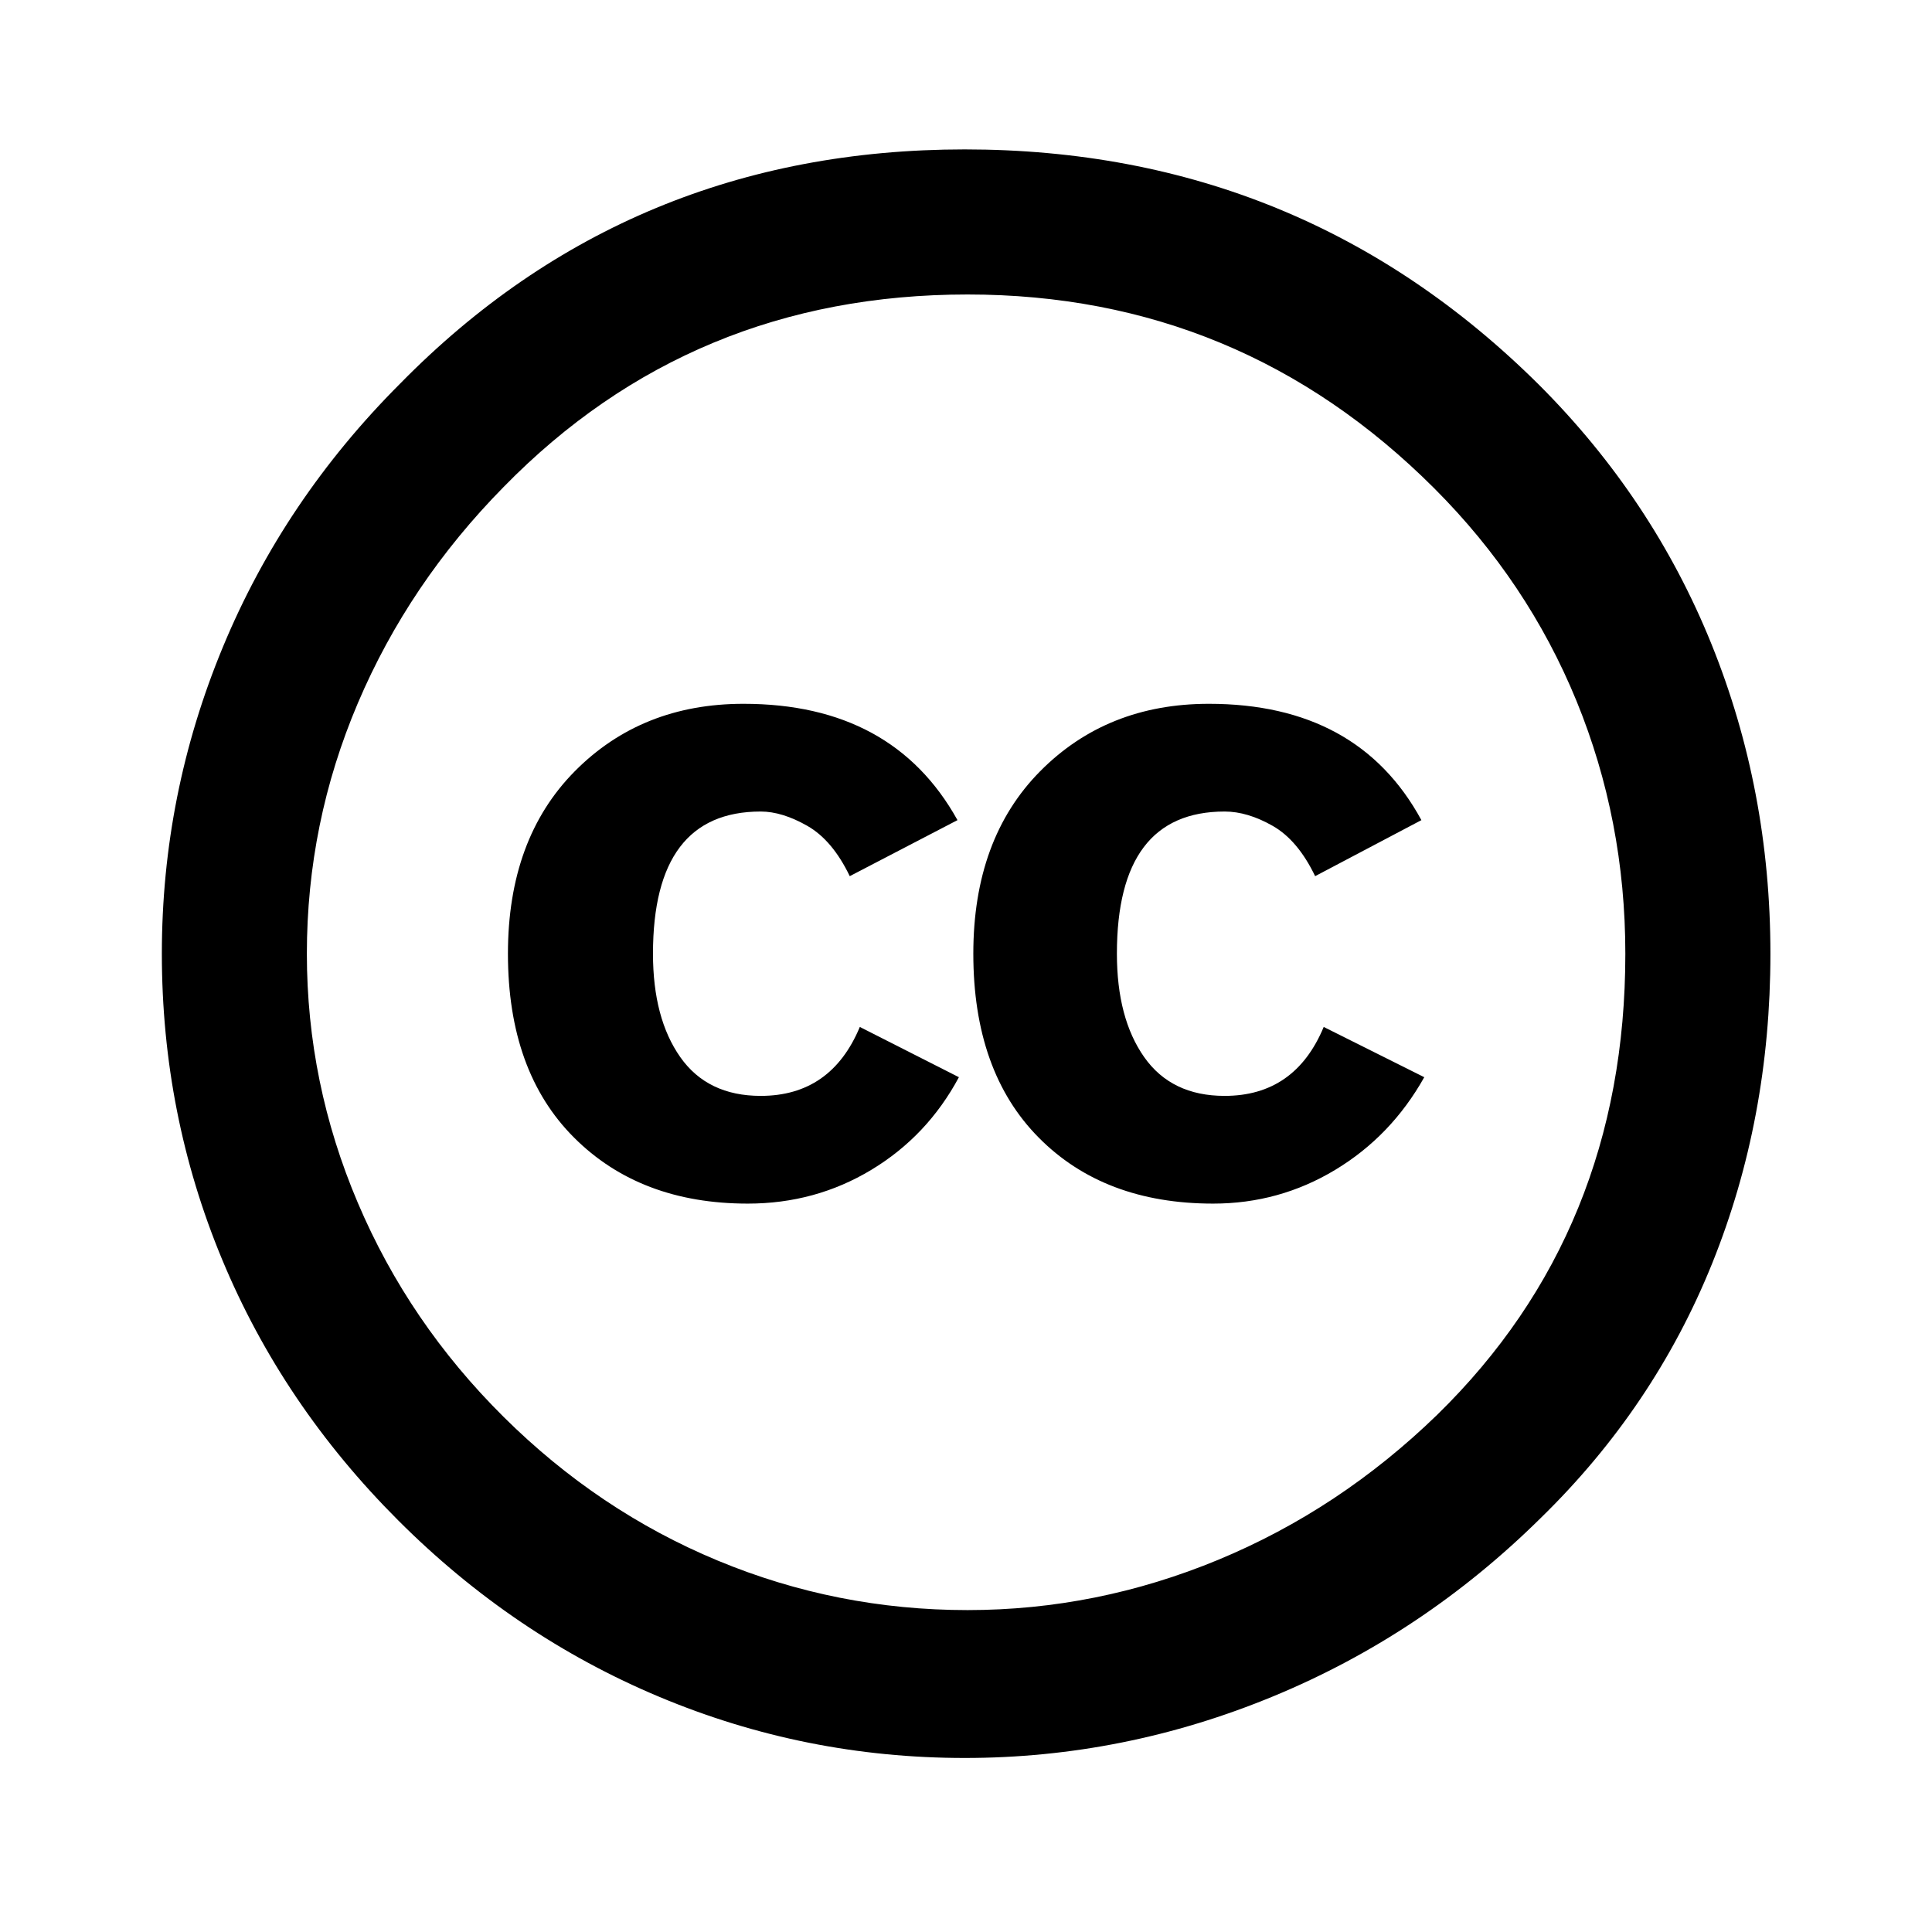
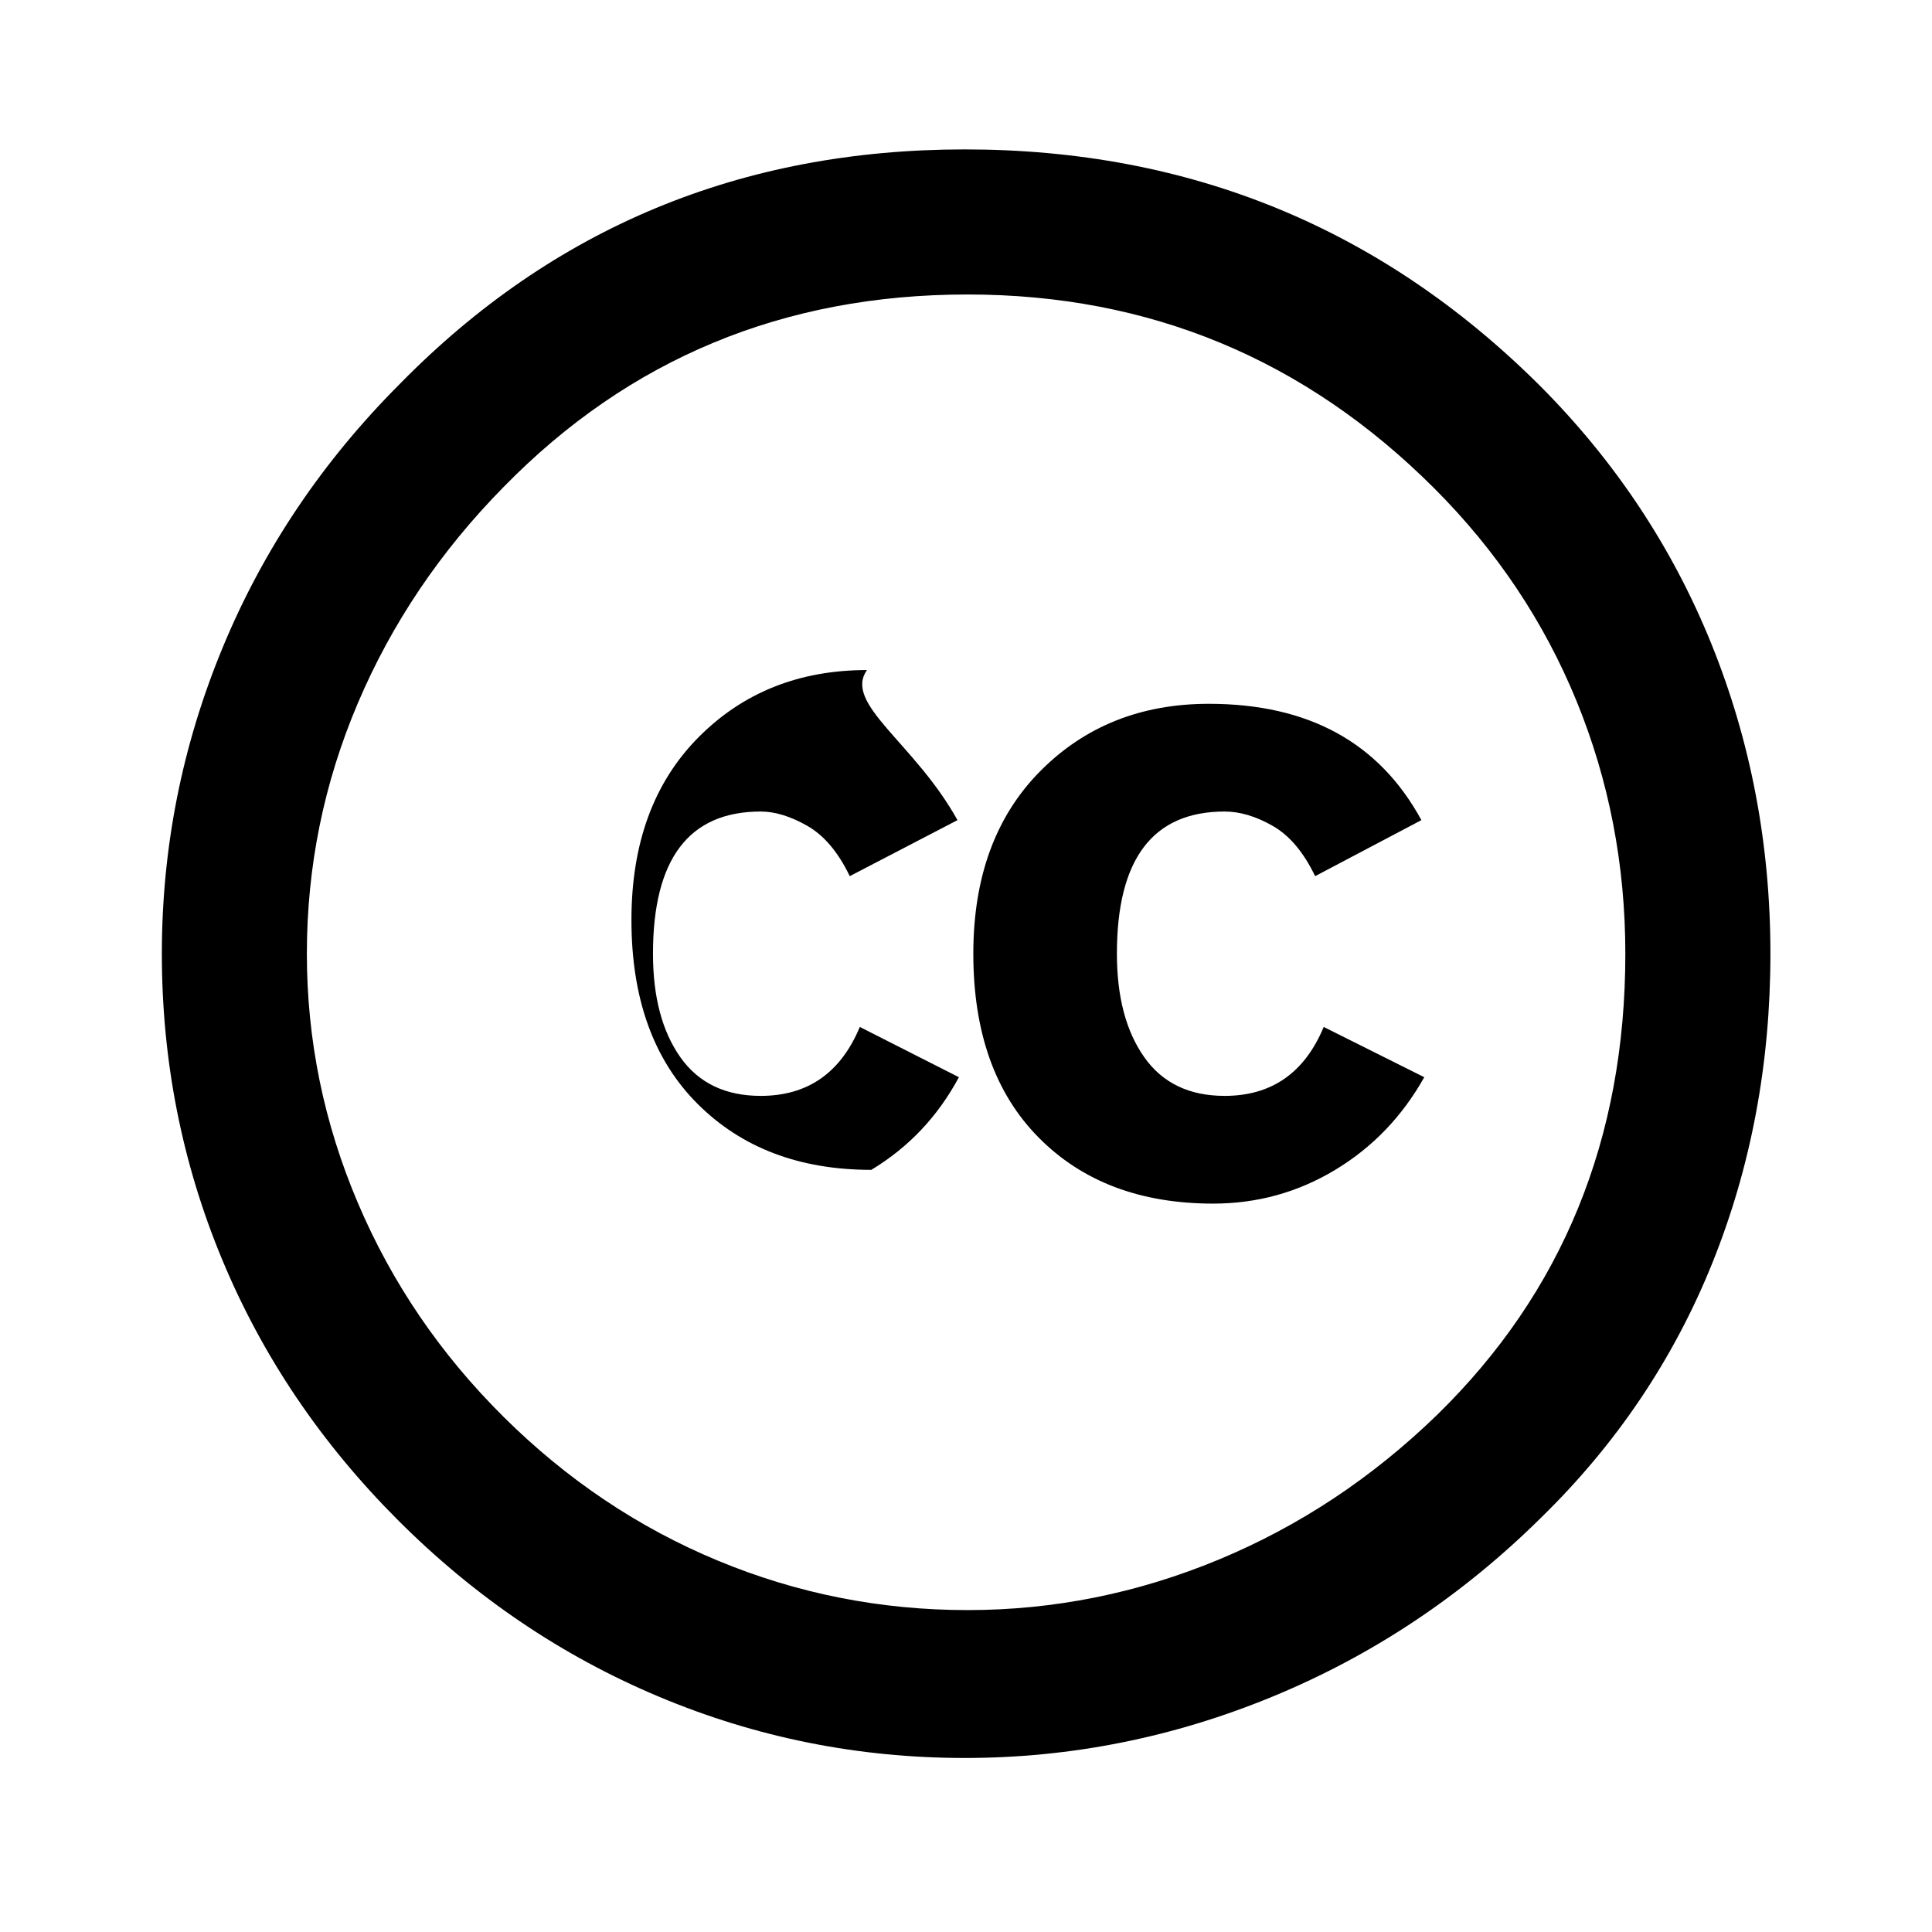
<svg xmlns="http://www.w3.org/2000/svg" version="1.0" id="Layer_1" x="0px" y="0px" width="66px" height="66px" viewBox="0 0 66 66" enable-background="new 0 0 66 66" xml:space="preserve">
-   <path d="M32.955,5.104c7.686,0,14.229,2.683,19.625,8.047c2.583,2.584,4.546,5.536,5.888,8.856c1.341,3.32,2.012,6.844,2.012,10.573  c0,3.762-0.663,7.286-1.987,10.573c-1.325,3.287-3.28,6.19-5.863,8.708c-2.682,2.649-5.724,4.678-9.125,6.084  c-3.402,1.407-6.918,2.11-10.549,2.11s-7.106-0.694-10.426-2.085c-3.32-1.39-6.297-3.401-8.93-6.035  c-2.633-2.632-4.636-5.601-6.01-8.905c-1.374-3.304-2.061-6.787-2.061-10.451c0-3.631,0.694-7.122,2.085-10.475  c1.39-3.353,3.41-6.354,6.059-9.003C18.906,7.771,25.333,5.104,32.955,5.104z M33.053,10.06c-6.28,0-11.563,2.192-15.848,6.575  c-2.159,2.192-3.819,4.653-4.98,7.384c-1.162,2.731-1.742,5.585-1.742,8.562c0,2.944,0.58,5.782,1.742,8.512  c1.161,2.732,2.821,5.169,4.98,7.311c2.159,2.143,4.595,3.778,7.311,4.907c2.714,1.128,5.56,1.692,8.537,1.692  c2.944,0,5.797-0.572,8.562-1.717c2.764-1.145,5.257-2.796,7.482-4.955c4.285-4.187,6.427-9.437,6.427-15.75  c0-3.042-0.557-5.92-1.668-8.635c-1.112-2.715-2.731-5.135-4.857-7.262C44.583,12.268,39.268,10.06,33.053,10.06z M32.709,28.017  l-3.68,1.914c-0.393-0.817-0.875-1.39-1.447-1.717c-0.573-0.327-1.104-0.491-1.595-0.491c-2.453,0-3.68,1.619-3.68,4.857  c0,1.472,0.311,2.649,0.932,3.532c0.621,0.883,1.537,1.325,2.748,1.325c1.603,0,2.731-0.785,3.386-2.355l3.385,1.717  c-0.72,1.342-1.717,2.396-2.993,3.165c-1.275,0.769-2.682,1.153-4.219,1.153c-2.453,0-4.433-0.752-5.937-2.257  c-1.505-1.504-2.257-3.598-2.257-6.28c0-2.617,0.761-4.693,2.282-6.231c1.521-1.537,3.442-2.306,5.765-2.306  C28.801,24.043,31.238,25.368,32.709,28.017z M48.557,28.017l-3.63,1.914c-0.393-0.817-0.875-1.39-1.448-1.717  c-0.573-0.327-1.121-0.491-1.644-0.491c-2.453,0-3.68,1.619-3.68,4.857c0,1.472,0.311,2.649,0.932,3.532  c0.621,0.883,1.537,1.325,2.748,1.325c1.603,0,2.731-0.785,3.385-2.355l3.435,1.717c-0.753,1.342-1.766,2.396-3.042,3.165  c-1.275,0.769-2.666,1.153-4.17,1.153c-2.486,0-4.473-0.752-5.961-2.257c-1.489-1.504-2.232-3.598-2.232-6.28  c0-2.617,0.76-4.693,2.281-6.231c1.521-1.537,3.442-2.306,5.765-2.306C44.697,24.043,47.118,25.368,48.557,28.017z" />
+   <path d="M32.955,5.104c7.686,0,14.229,2.683,19.625,8.047c2.583,2.584,4.546,5.536,5.888,8.856c1.341,3.32,2.012,6.844,2.012,10.573  c0,3.762-0.663,7.286-1.987,10.573c-1.325,3.287-3.28,6.19-5.863,8.708c-2.682,2.649-5.724,4.678-9.125,6.084  c-3.402,1.407-6.918,2.11-10.549,2.11s-7.106-0.694-10.426-2.085c-3.32-1.39-6.297-3.401-8.93-6.035  c-2.633-2.632-4.636-5.601-6.01-8.905c-1.374-3.304-2.061-6.787-2.061-10.451c0-3.631,0.694-7.122,2.085-10.475  c1.39-3.353,3.41-6.354,6.059-9.003C18.906,7.771,25.333,5.104,32.955,5.104z M33.053,10.06c-6.28,0-11.563,2.192-15.848,6.575  c-2.159,2.192-3.819,4.653-4.98,7.384c-1.162,2.731-1.742,5.585-1.742,8.562c0,2.944,0.58,5.782,1.742,8.512  c1.161,2.732,2.821,5.169,4.98,7.311c2.159,2.143,4.595,3.778,7.311,4.907c2.714,1.128,5.56,1.692,8.537,1.692  c2.944,0,5.797-0.572,8.562-1.717c2.764-1.145,5.257-2.796,7.482-4.955c4.285-4.187,6.427-9.437,6.427-15.75  c0-3.042-0.557-5.92-1.668-8.635c-1.112-2.715-2.731-5.135-4.857-7.262C44.583,12.268,39.268,10.06,33.053,10.06z M32.709,28.017  l-3.68,1.914c-0.393-0.817-0.875-1.39-1.447-1.717c-0.573-0.327-1.104-0.491-1.595-0.491c-2.453,0-3.68,1.619-3.68,4.857  c0,1.472,0.311,2.649,0.932,3.532c0.621,0.883,1.537,1.325,2.748,1.325c1.603,0,2.731-0.785,3.386-2.355l3.385,1.717  c-0.72,1.342-1.717,2.396-2.993,3.165c-2.453,0-4.433-0.752-5.937-2.257  c-1.505-1.504-2.257-3.598-2.257-6.28c0-2.617,0.761-4.693,2.282-6.231c1.521-1.537,3.442-2.306,5.765-2.306  C28.801,24.043,31.238,25.368,32.709,28.017z M48.557,28.017l-3.63,1.914c-0.393-0.817-0.875-1.39-1.448-1.717  c-0.573-0.327-1.121-0.491-1.644-0.491c-2.453,0-3.68,1.619-3.68,4.857c0,1.472,0.311,2.649,0.932,3.532  c0.621,0.883,1.537,1.325,2.748,1.325c1.603,0,2.731-0.785,3.385-2.355l3.435,1.717c-0.753,1.342-1.766,2.396-3.042,3.165  c-1.275,0.769-2.666,1.153-4.17,1.153c-2.486,0-4.473-0.752-5.961-2.257c-1.489-1.504-2.232-3.598-2.232-6.28  c0-2.617,0.76-4.693,2.281-6.231c1.521-1.537,3.442-2.306,5.765-2.306C44.697,24.043,47.118,25.368,48.557,28.017z" />
</svg>